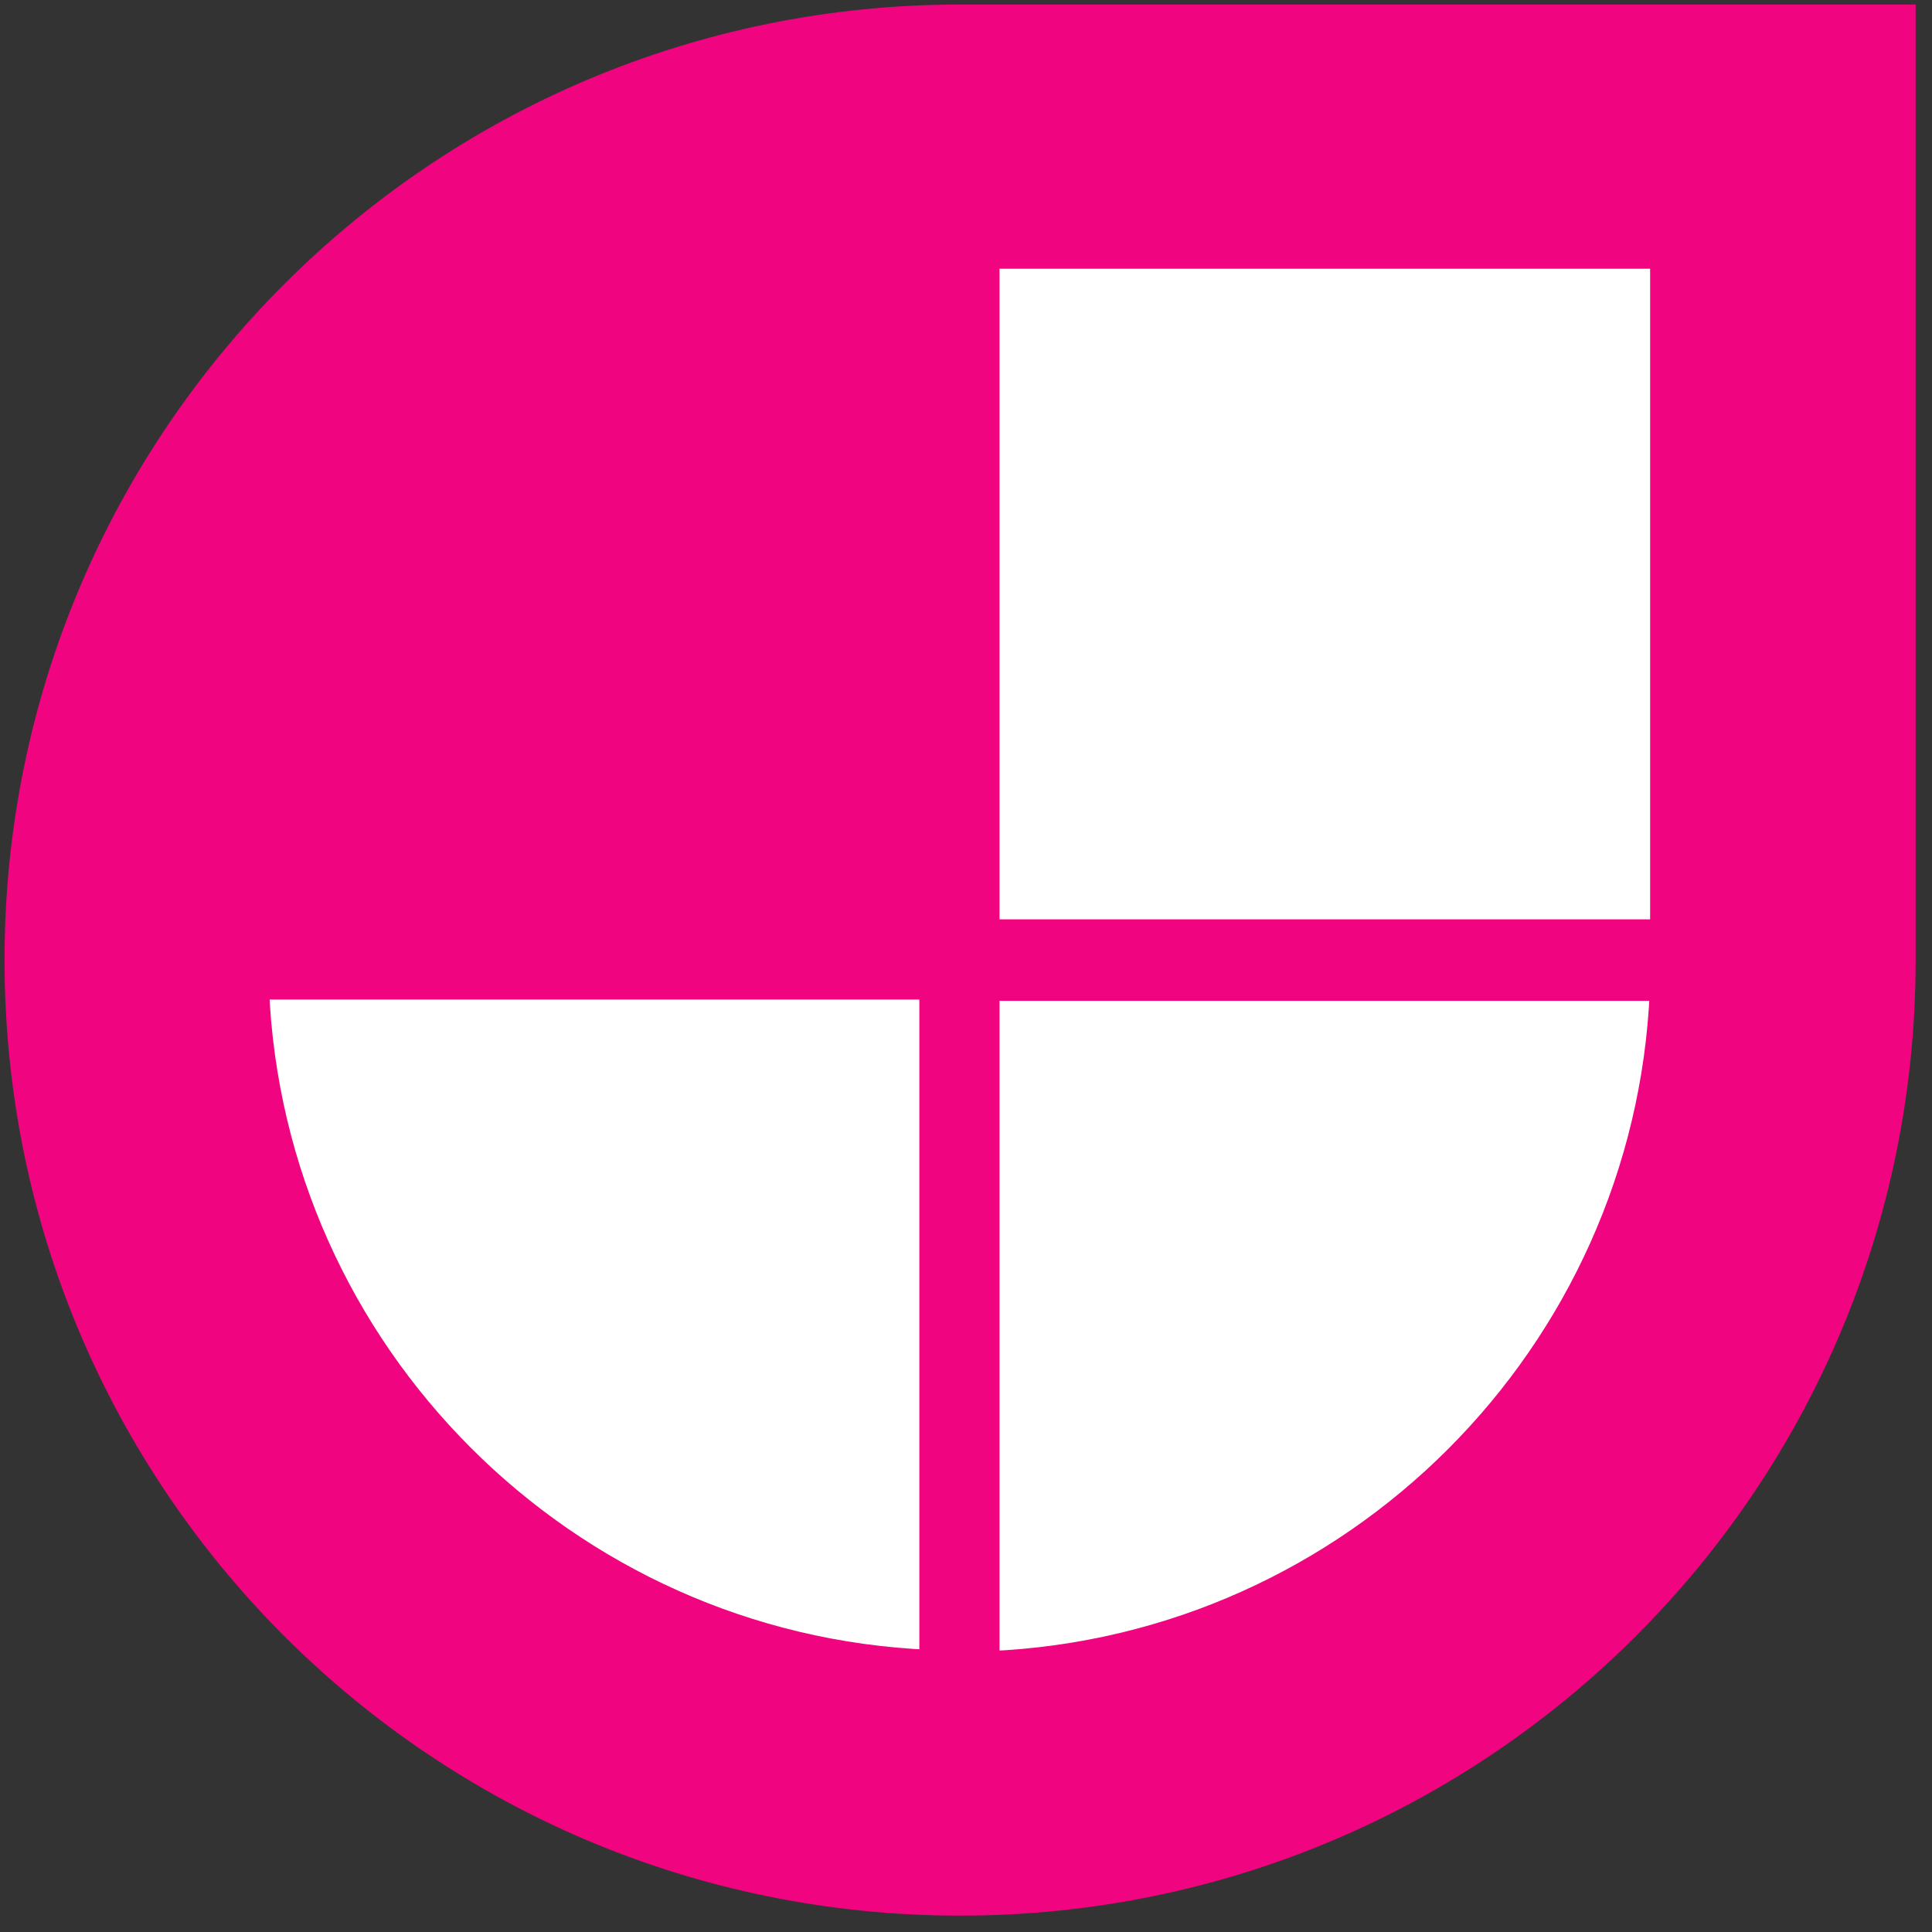
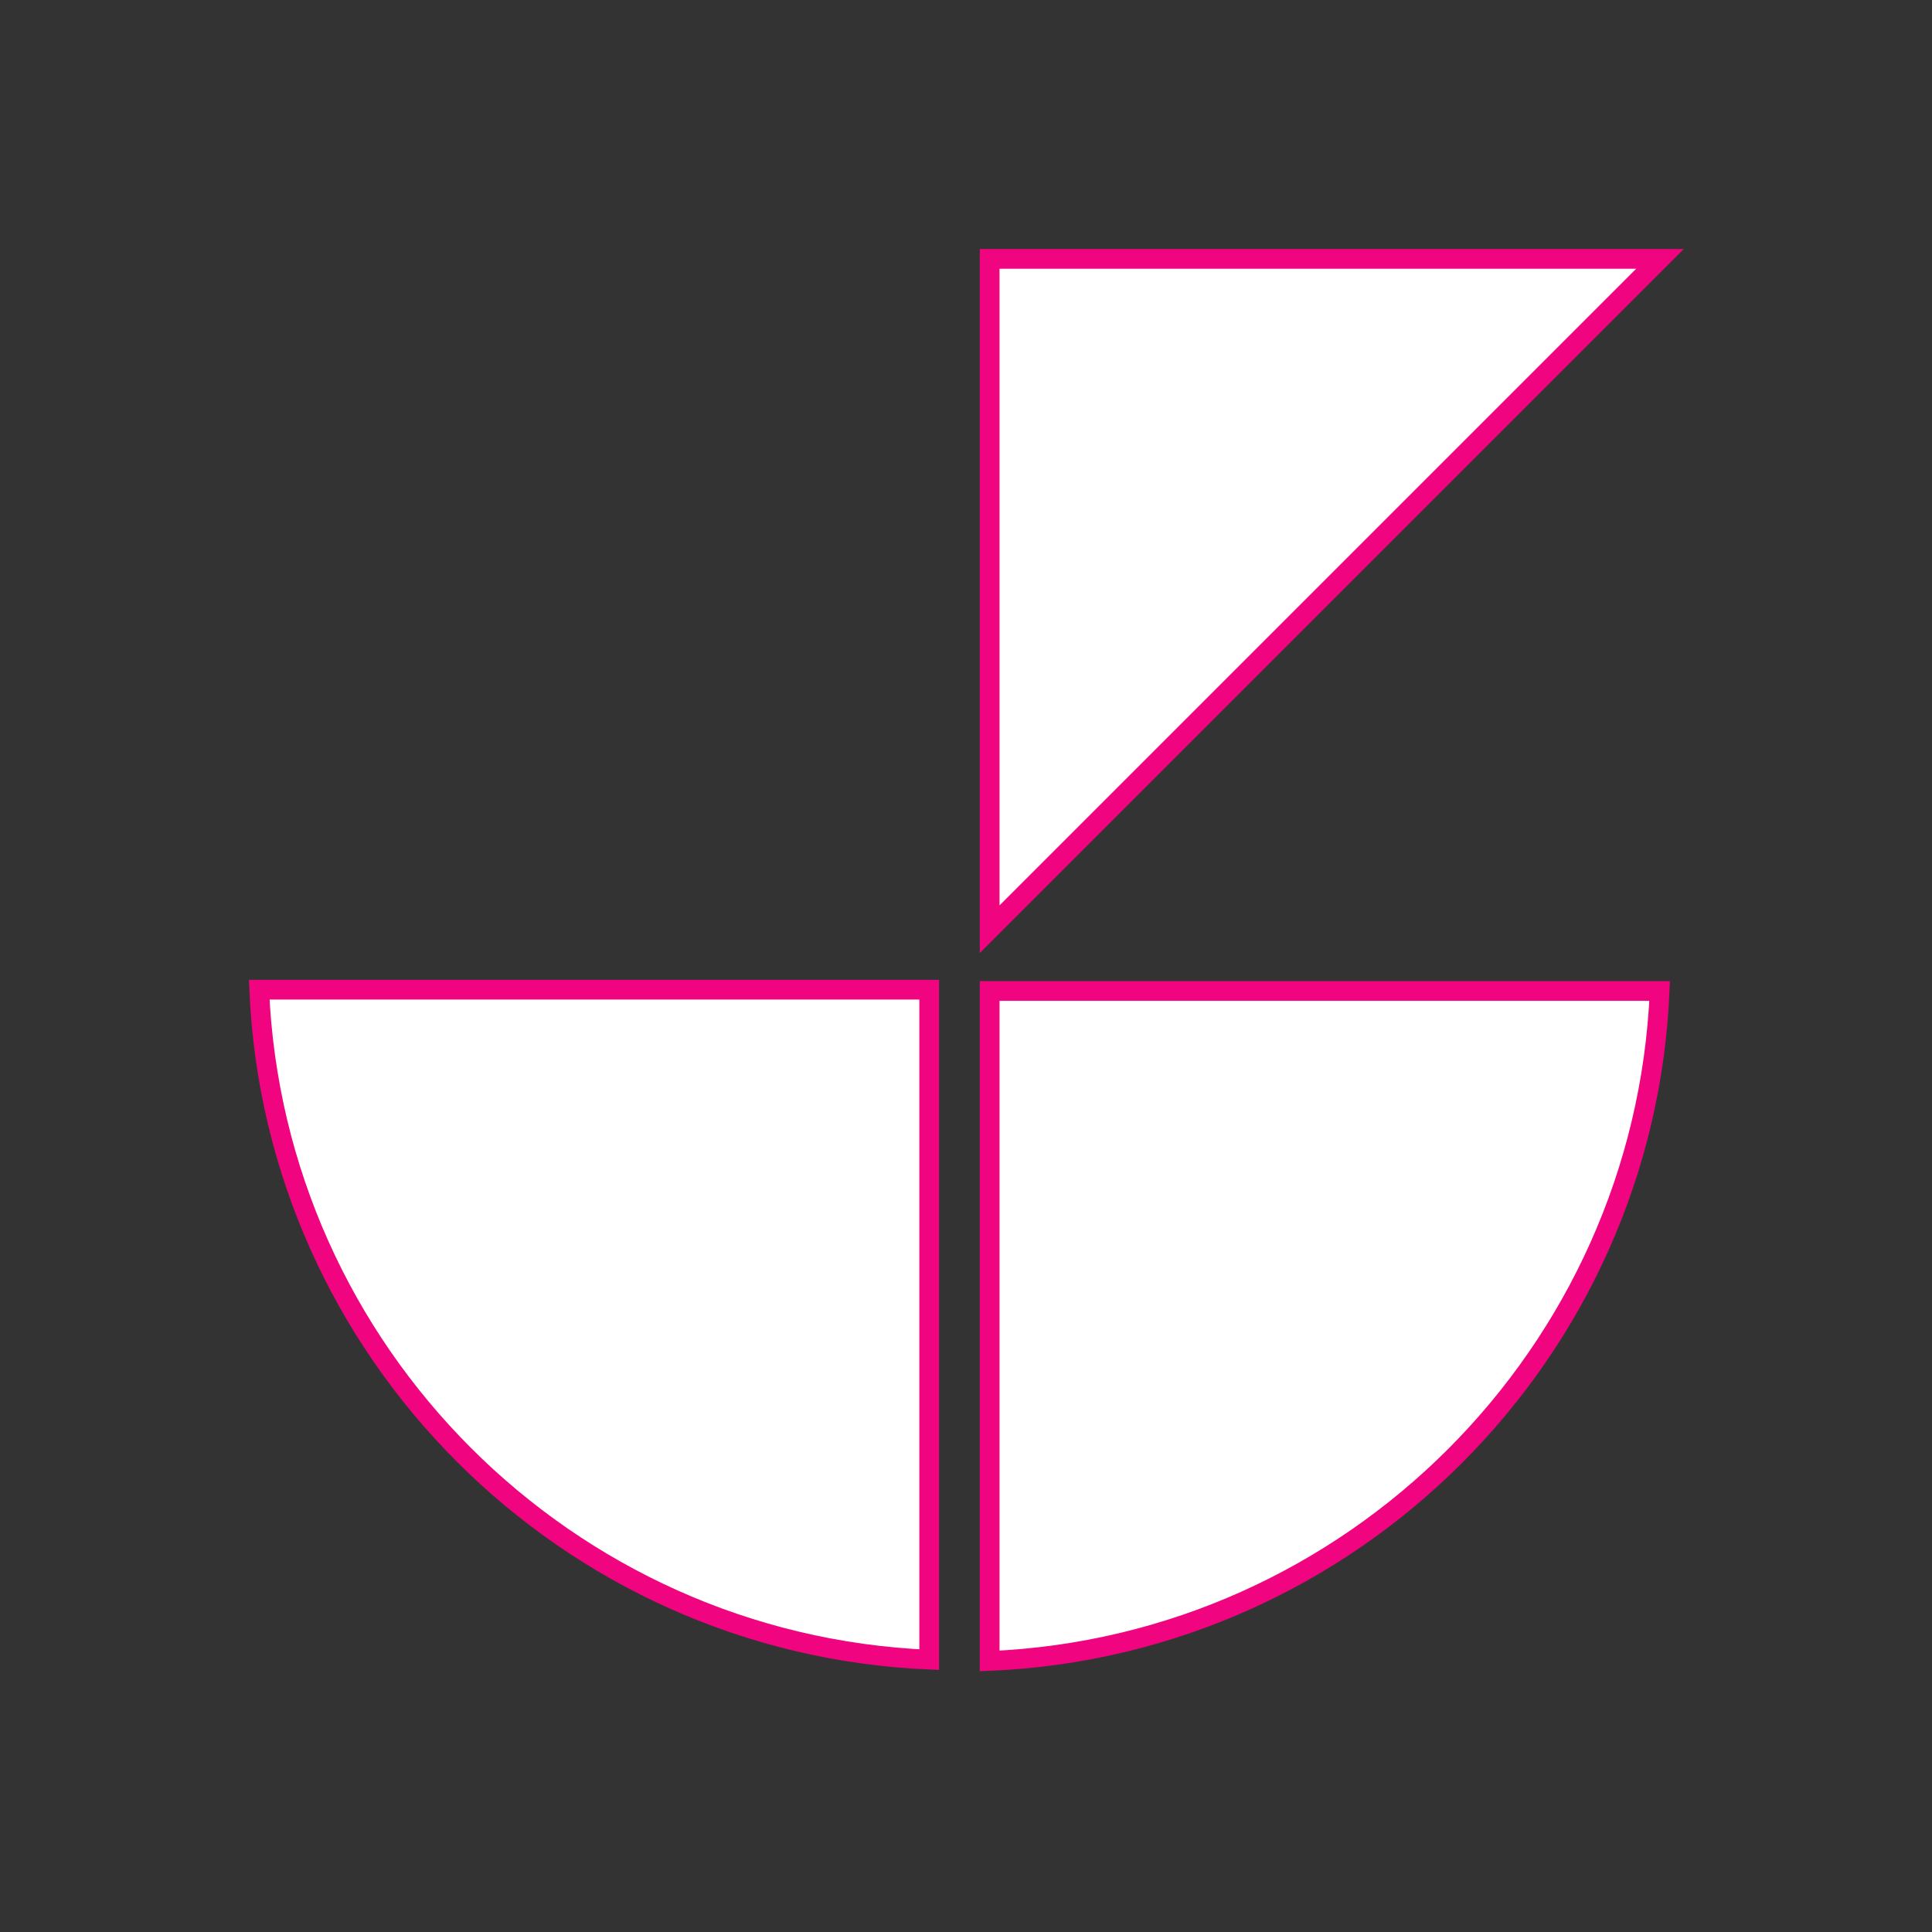
<svg xmlns="http://www.w3.org/2000/svg" width="98" height="98" viewBox="0 0 98 98">
  <rect x="0" y="0" width="98" height="98" fill="#333333" stroke="none" />
-   <path id="Path" fill="#f0047f" stroke="none" d="M 48.7 0.23 C 21.898 0.23 0.23 21.898 0.23 48.7 C 0.23 75.502 21.898 97.17 48.7 97.17 C 75.502 97.17 97.17 75.502 97.17 48.7 L 97.17 0.23 L 48.7 0.23 Z" />
  <path id="path1" fill="#ffffff" stroke="#f0047f" d="M 47.133 50.2 L 47.133 84.185 C 28.739 83.407 13.927 68.594 13.149 50.2 L 47.133 50.2 Z" />
  <path id="path2" fill="#ffffff" stroke="#f0047f" d="M 50.2 50.267 L 84.185 50.267 C 83.406 68.66 68.594 83.473 50.2 84.251 L 50.2 50.267 Z" />
-   <path id="path3" fill="#ffffff" stroke="#f0047f" d="M 50.2 47.133 L 50.2 13.131 L 84.202 13.131 L 84.202 47.133 L 50.2 47.133 Z" />
+   <path id="path3" fill="#ffffff" stroke="#f0047f" d="M 50.2 47.133 L 50.2 13.131 L 84.202 13.131 L 50.2 47.133 Z" />
</svg>